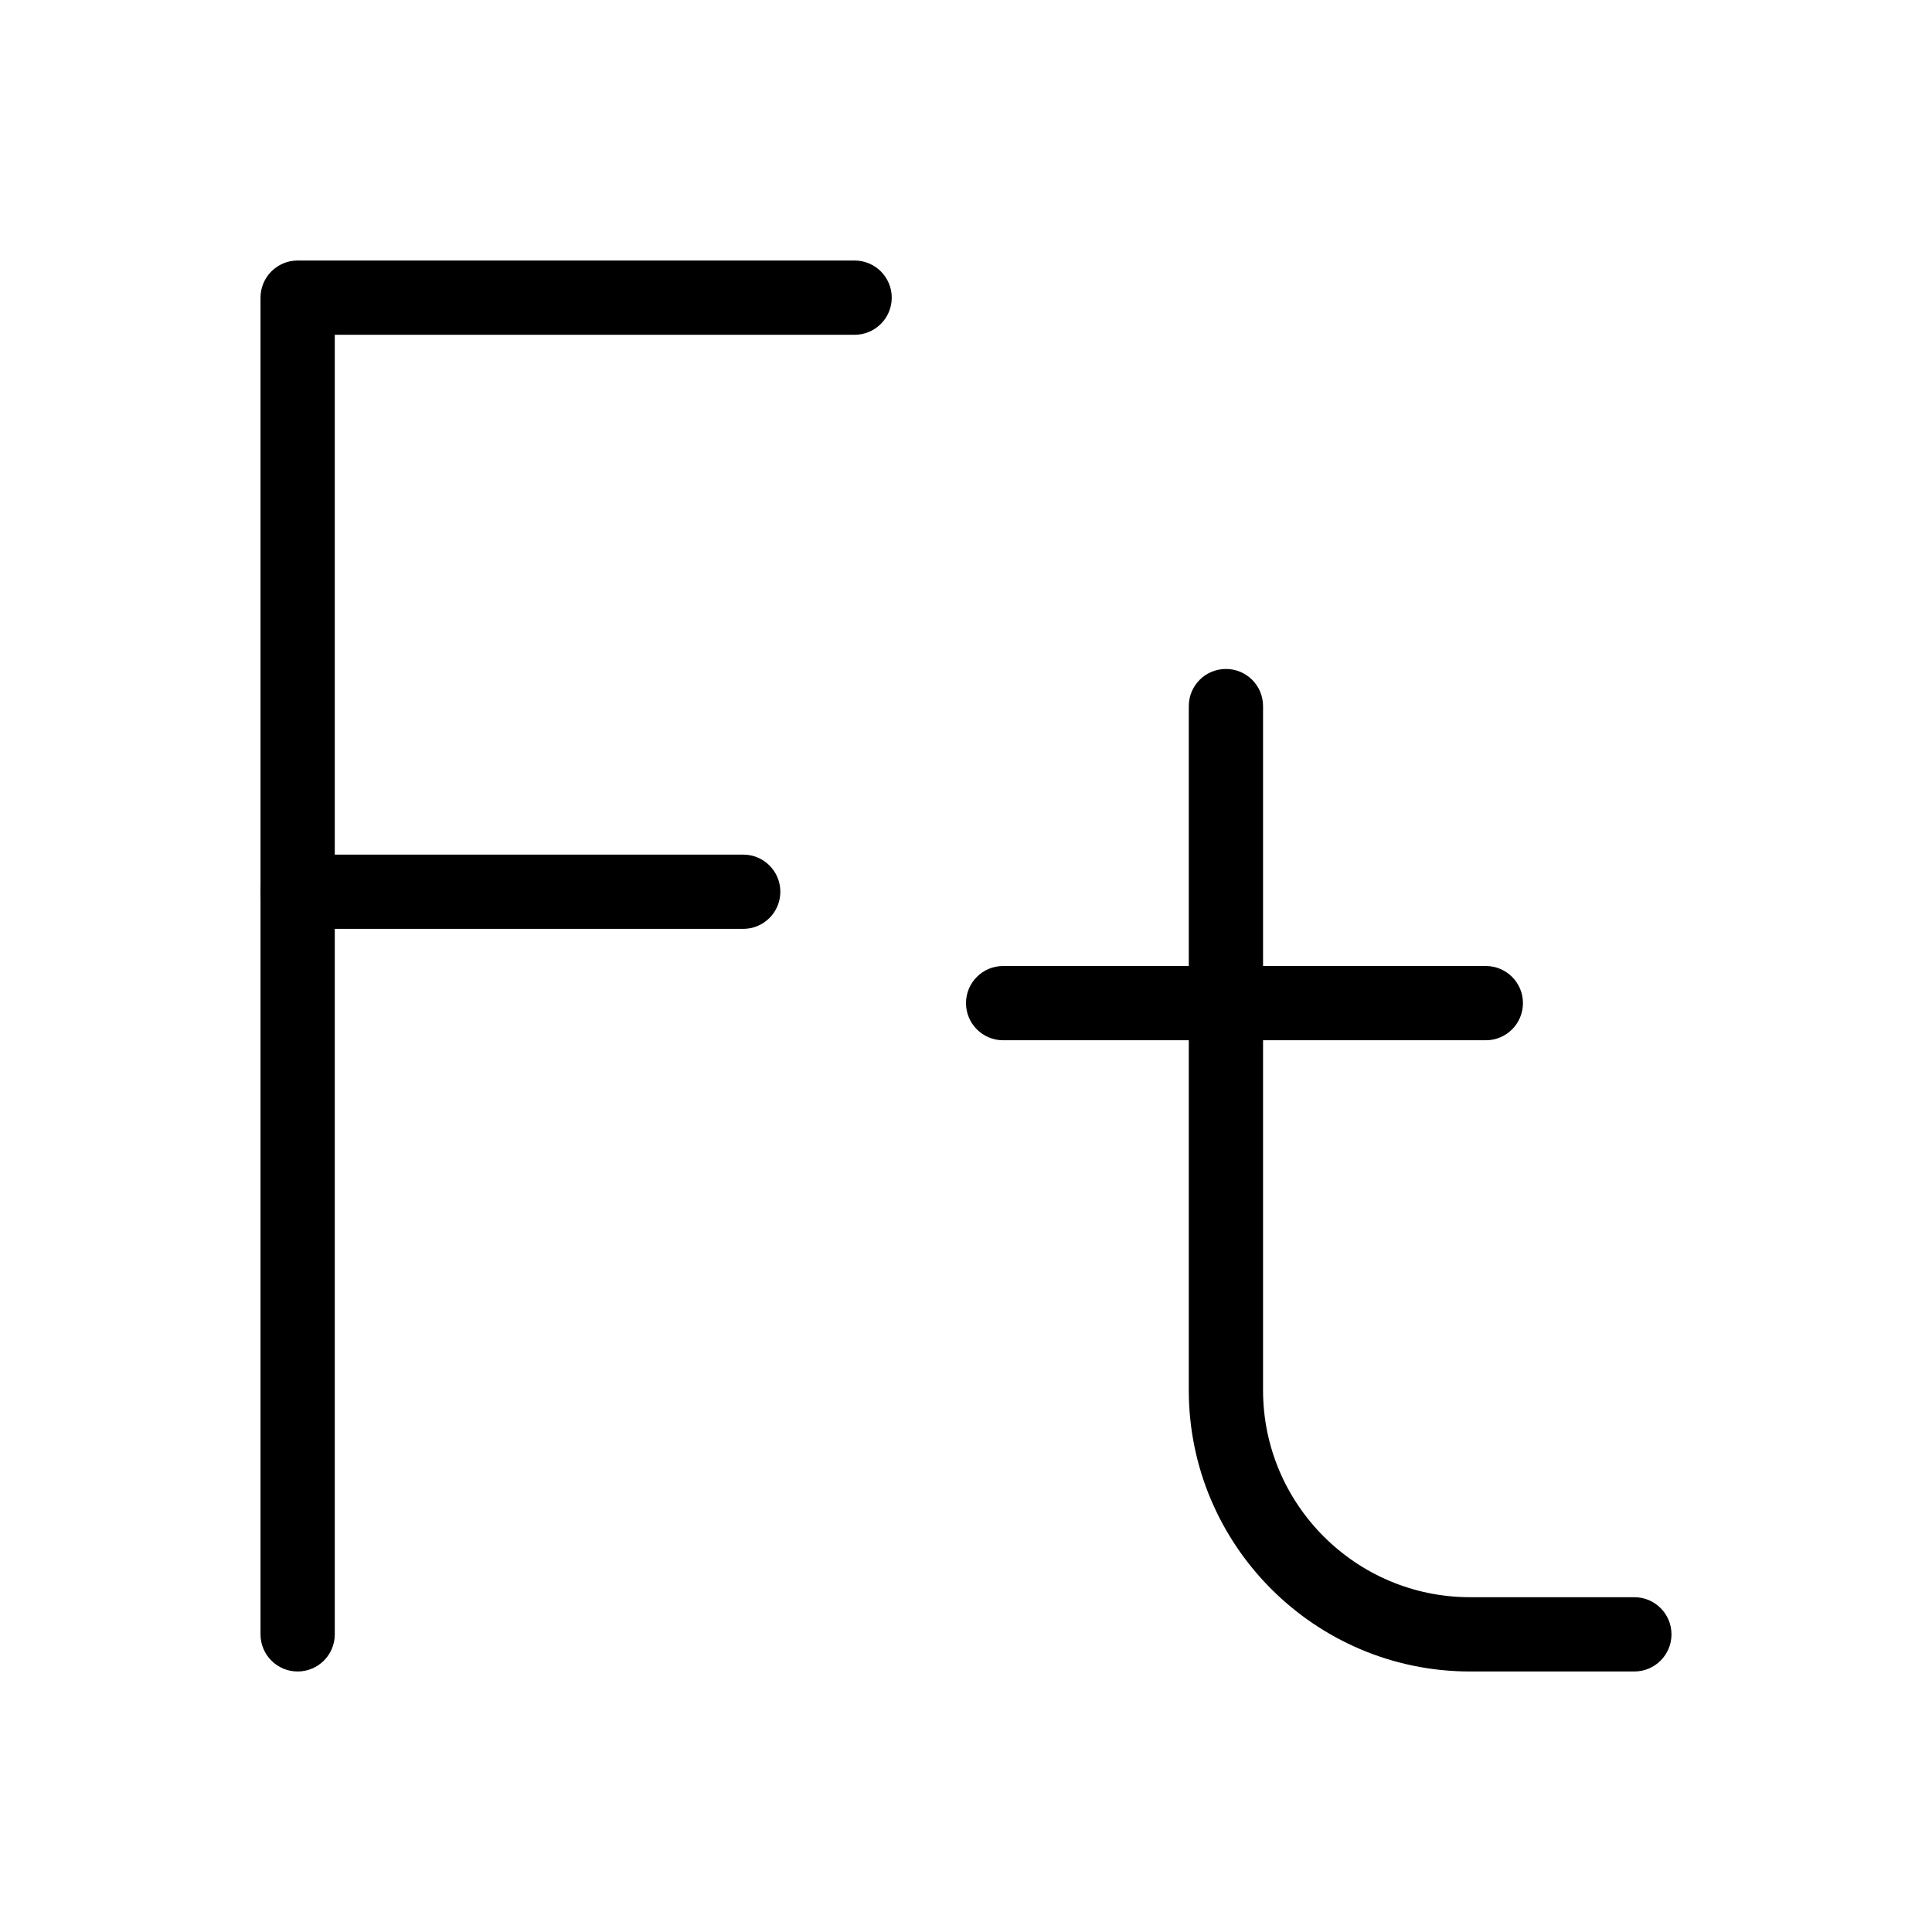
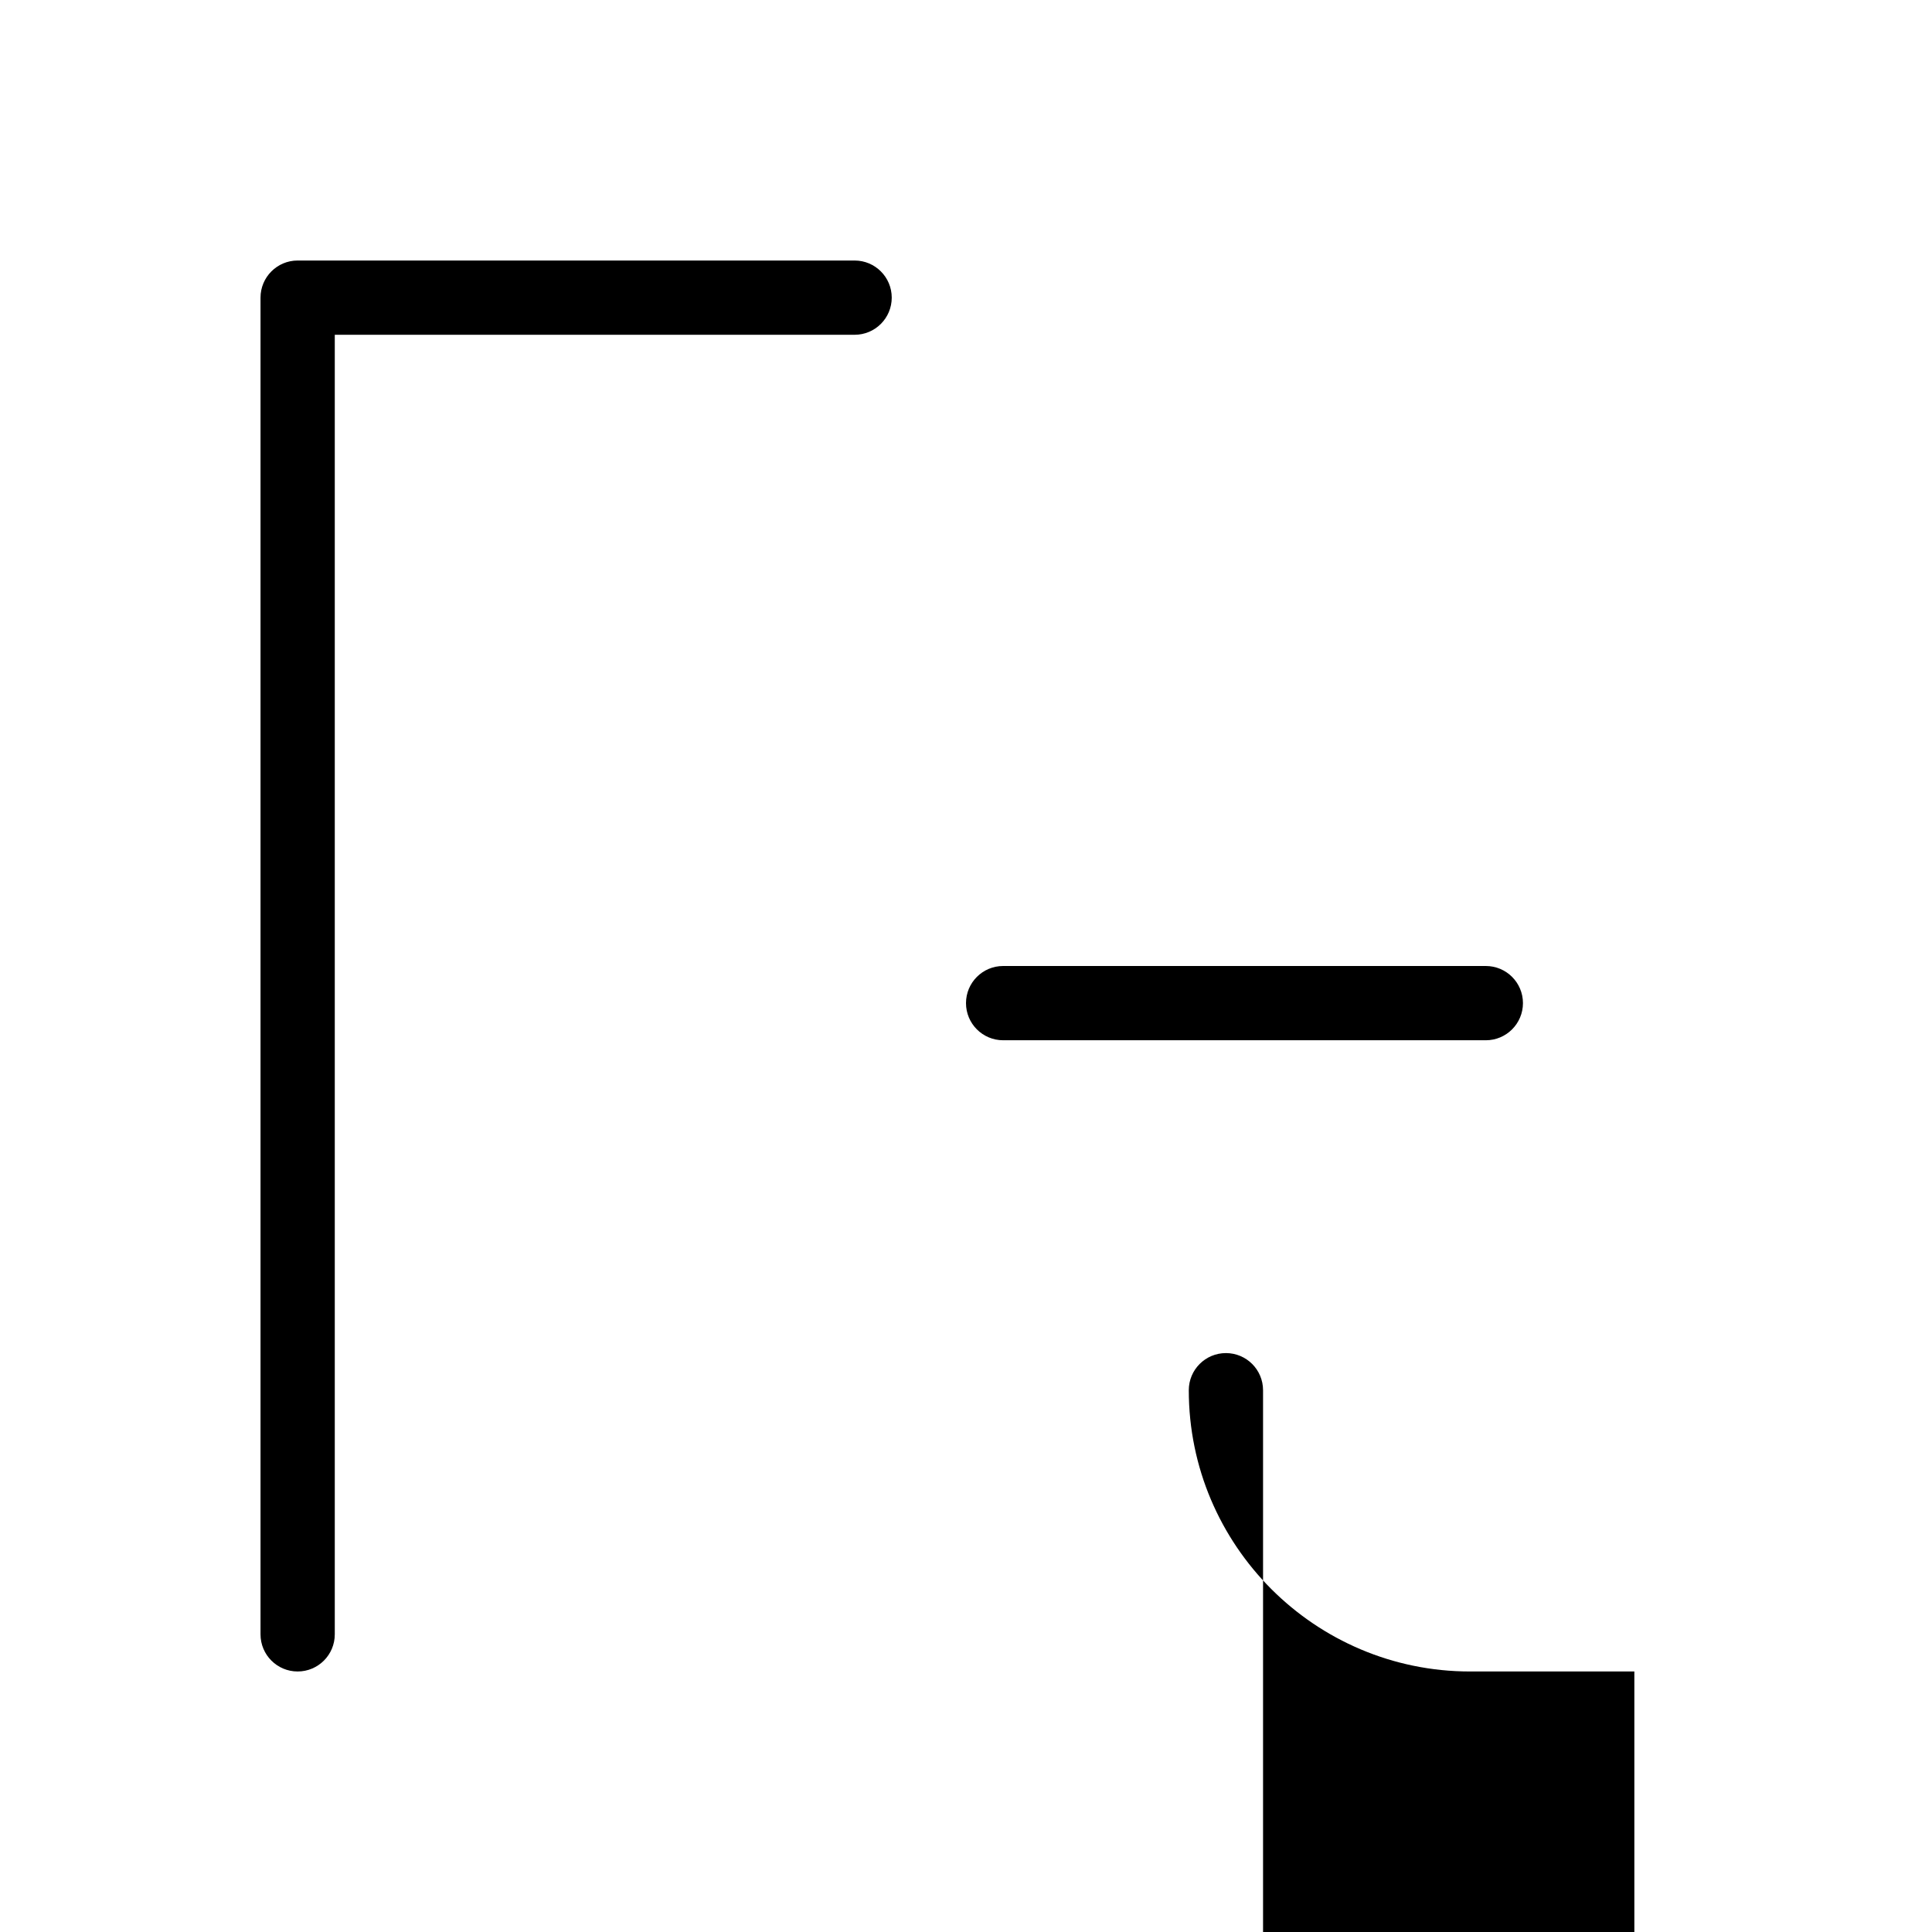
<svg xmlns="http://www.w3.org/2000/svg" fill="#000000" width="800px" height="800px" version="1.1" viewBox="144 144 512 512">
  <g>
    <path d="m222.88 586.96c-5.434 0-9.84-4.406-9.84-9.84v-354.24c0-5.434 4.406-9.84 9.84-9.84h147.6c5.434 0 9.84 4.406 9.84 9.84s-4.406 9.84-9.84 9.84h-137.76v344.4c0 5.43-4.406 9.84-9.84 9.84z" />
-     <path d="m340.96 390.16h-118.08c-5.434 0-9.84-4.406-9.84-9.84 0-5.434 4.406-9.84 9.84-9.84h118.08c5.434 0 9.84 4.406 9.84 9.84-0.004 5.434-4.406 9.84-9.844 9.84z" />
-     <path d="m577.12 586.96h-43.543c-41.098 0-74.535-33.438-74.535-74.539v-181.3c0-5.434 4.406-9.84 9.84-9.84s9.84 4.406 9.84 9.84v181.3c0 30.25 24.609 54.855 54.855 54.855h43.543c5.434 0 9.84 4.406 9.84 9.84 0.004 5.434-4.406 9.844-9.84 9.844z" />
+     <path d="m577.12 586.96h-43.543c-41.098 0-74.535-33.438-74.535-74.539c0-5.434 4.406-9.84 9.84-9.84s9.84 4.406 9.84 9.84v181.3c0 30.25 24.609 54.855 54.855 54.855h43.543c5.434 0 9.84 4.406 9.84 9.84 0.004 5.434-4.406 9.844-9.84 9.844z" />
    <path d="m537.76 419.68h-127.92c-5.434 0-9.84-4.406-9.84-9.84s4.406-9.84 9.84-9.84h127.92c5.434 0 9.84 4.406 9.84 9.84-0.004 5.434-4.41 9.84-9.844 9.84z" />
  </g>
</svg>